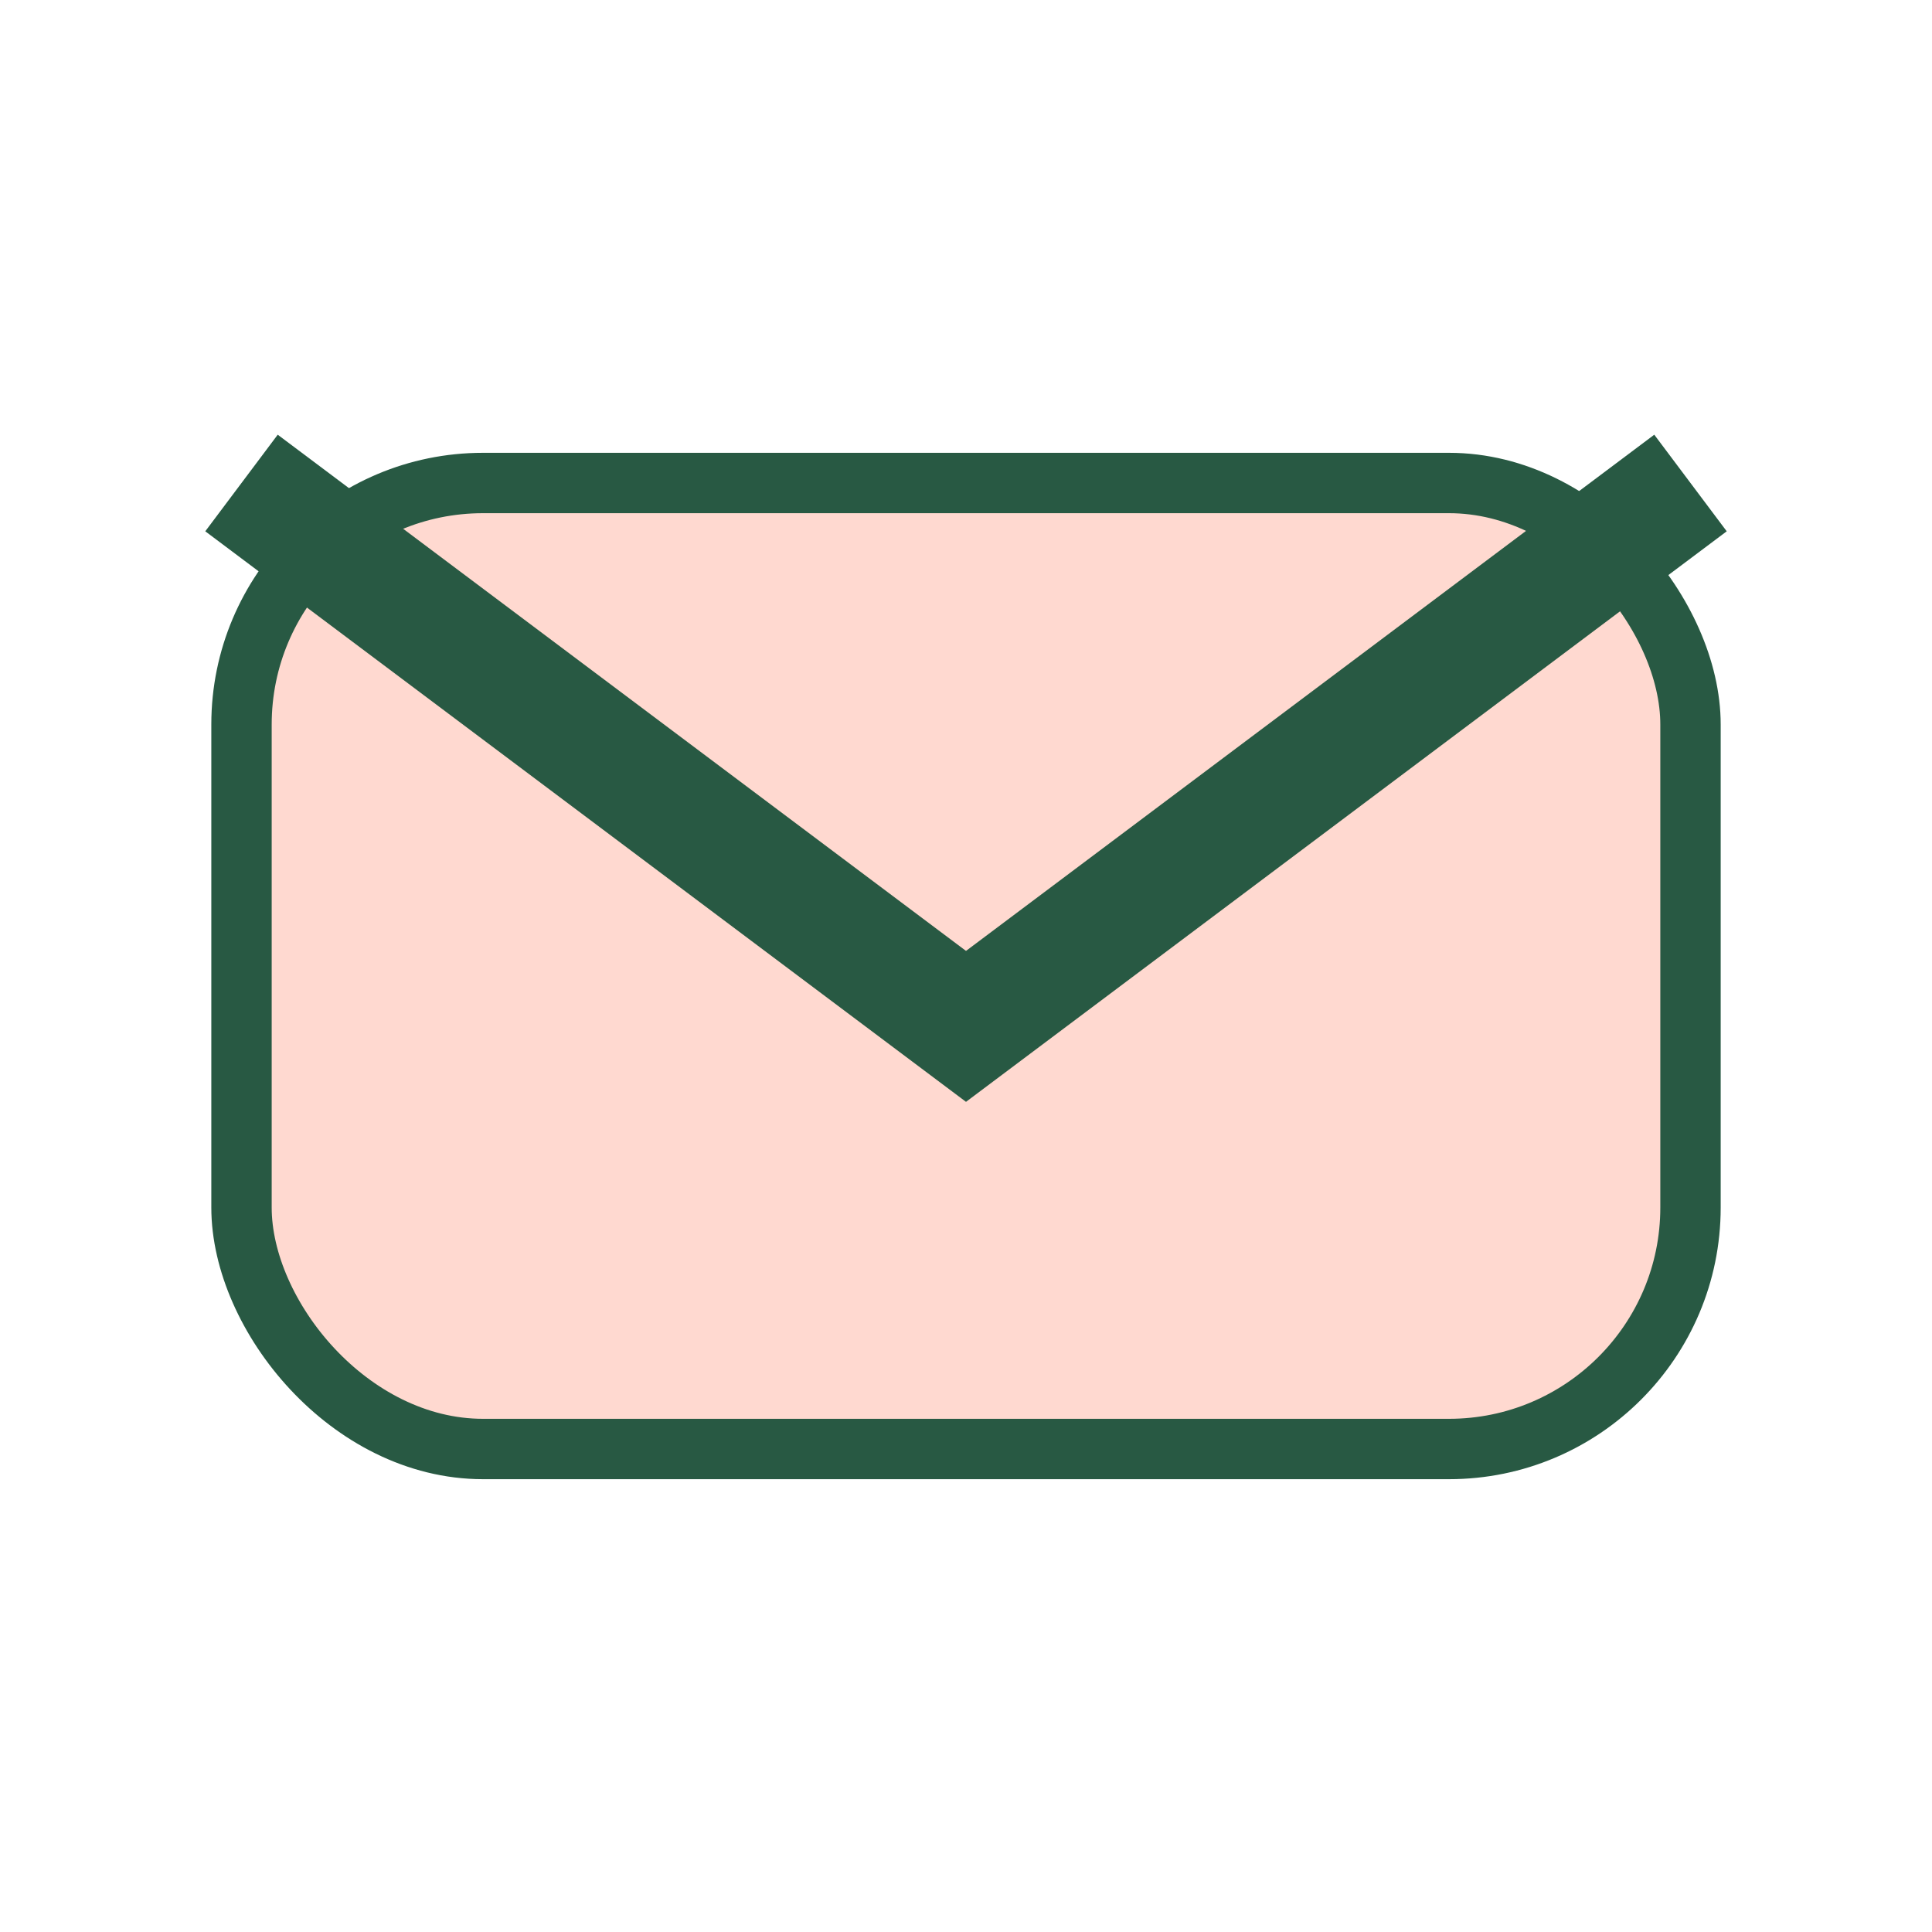
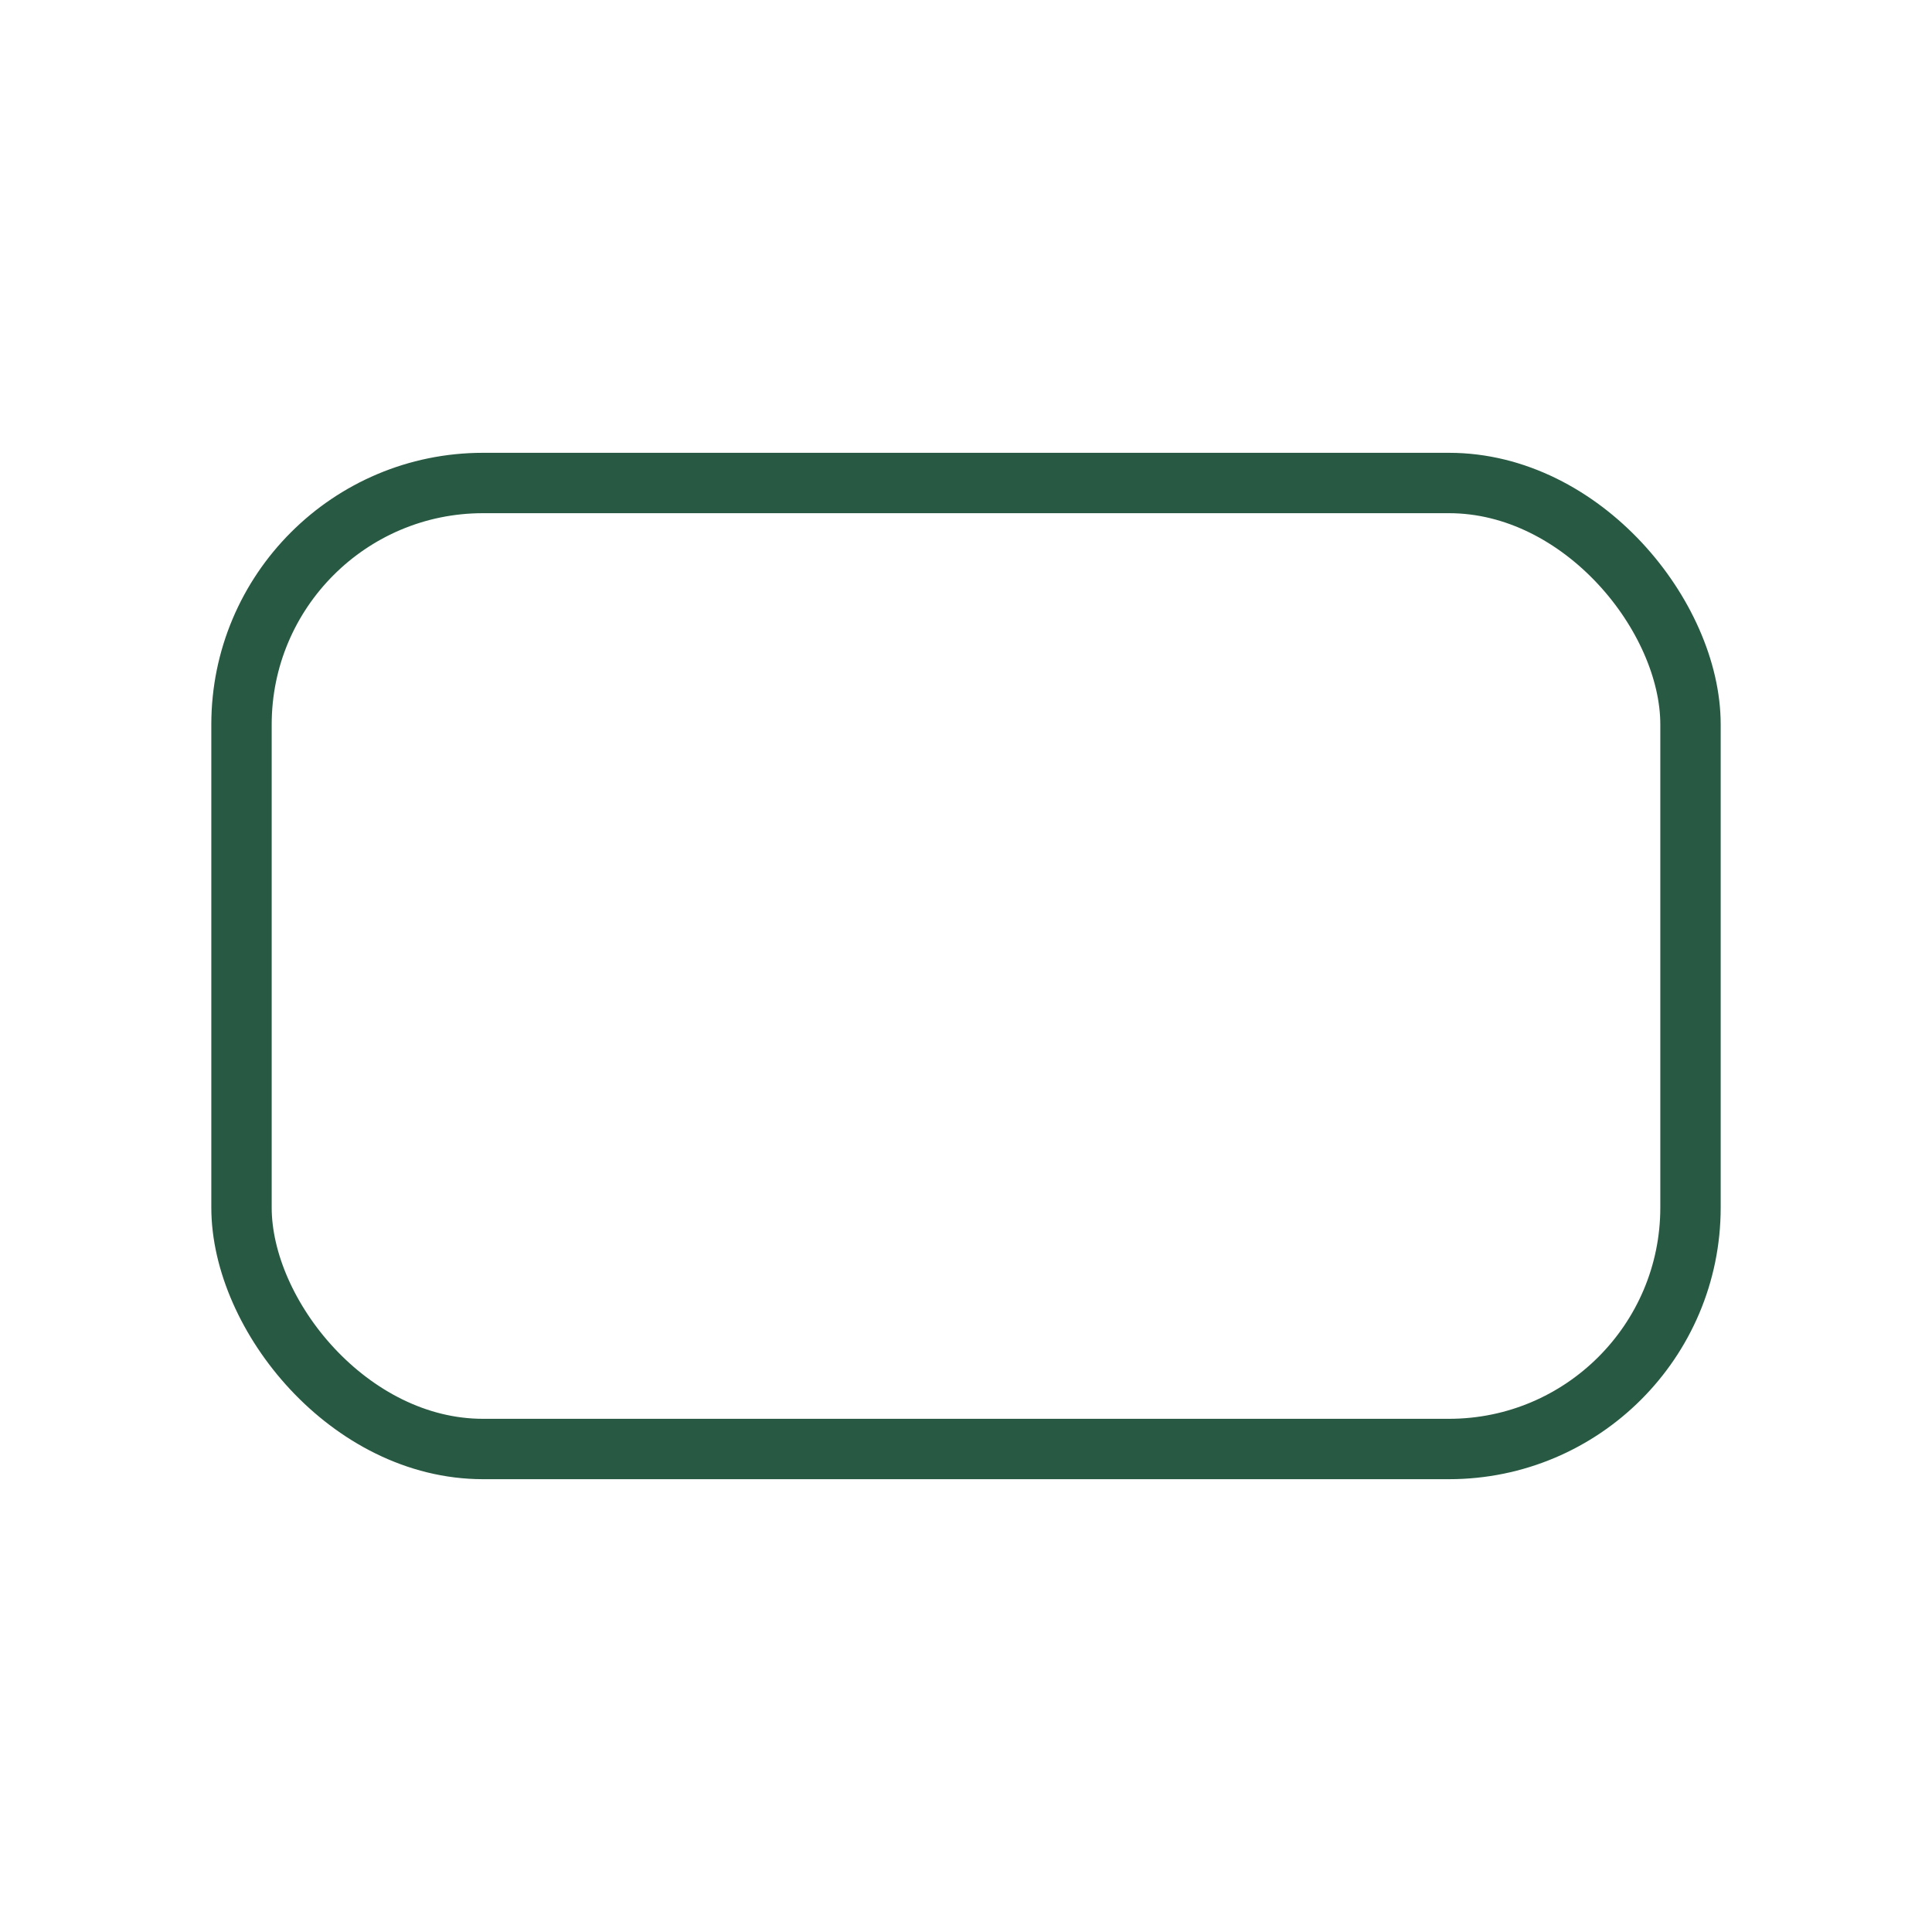
<svg xmlns="http://www.w3.org/2000/svg" width="32" height="32" viewBox="0 0 32 32">
-   <rect x="4" y="8" width="24" height="16" rx="4" fill="#FFD9D0" />
-   <path d="M4 8l12 9 12-9" fill="none" stroke="#285943" stroke-width="2" />
  <rect x="4" y="8" width="24" height="16" rx="4" fill="none" stroke="#285943" stroke-width="1" />
</svg>